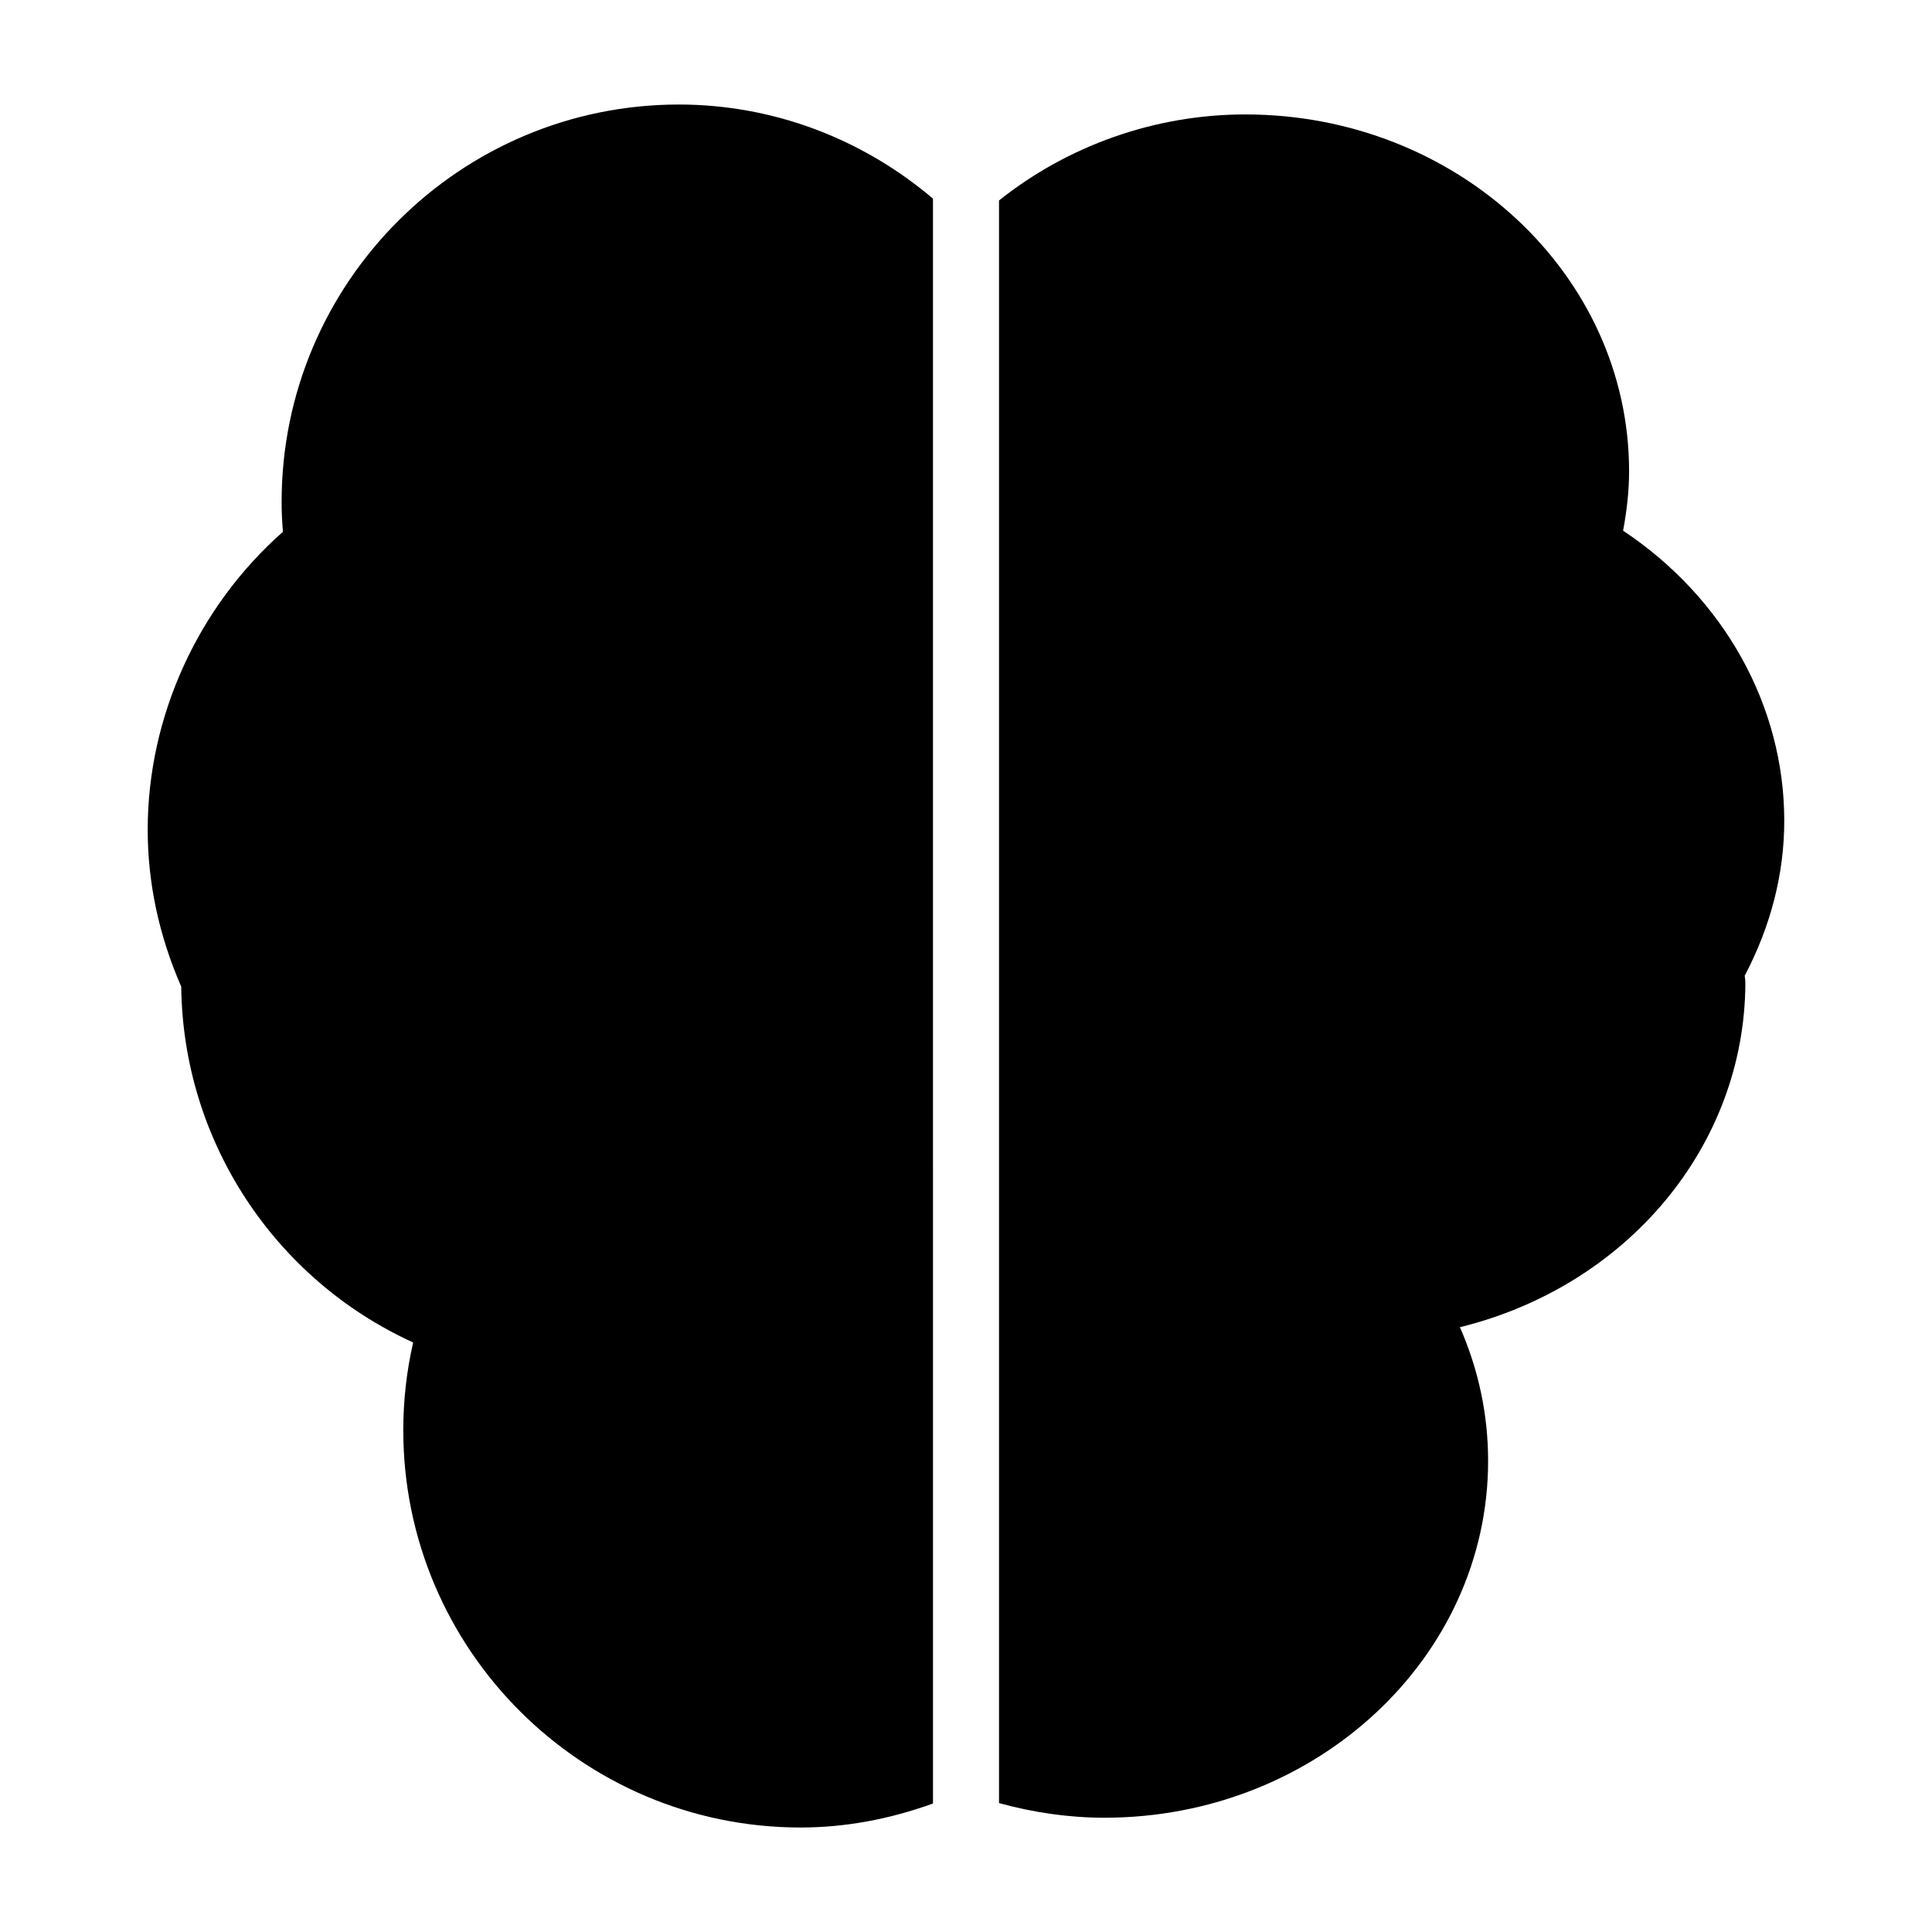
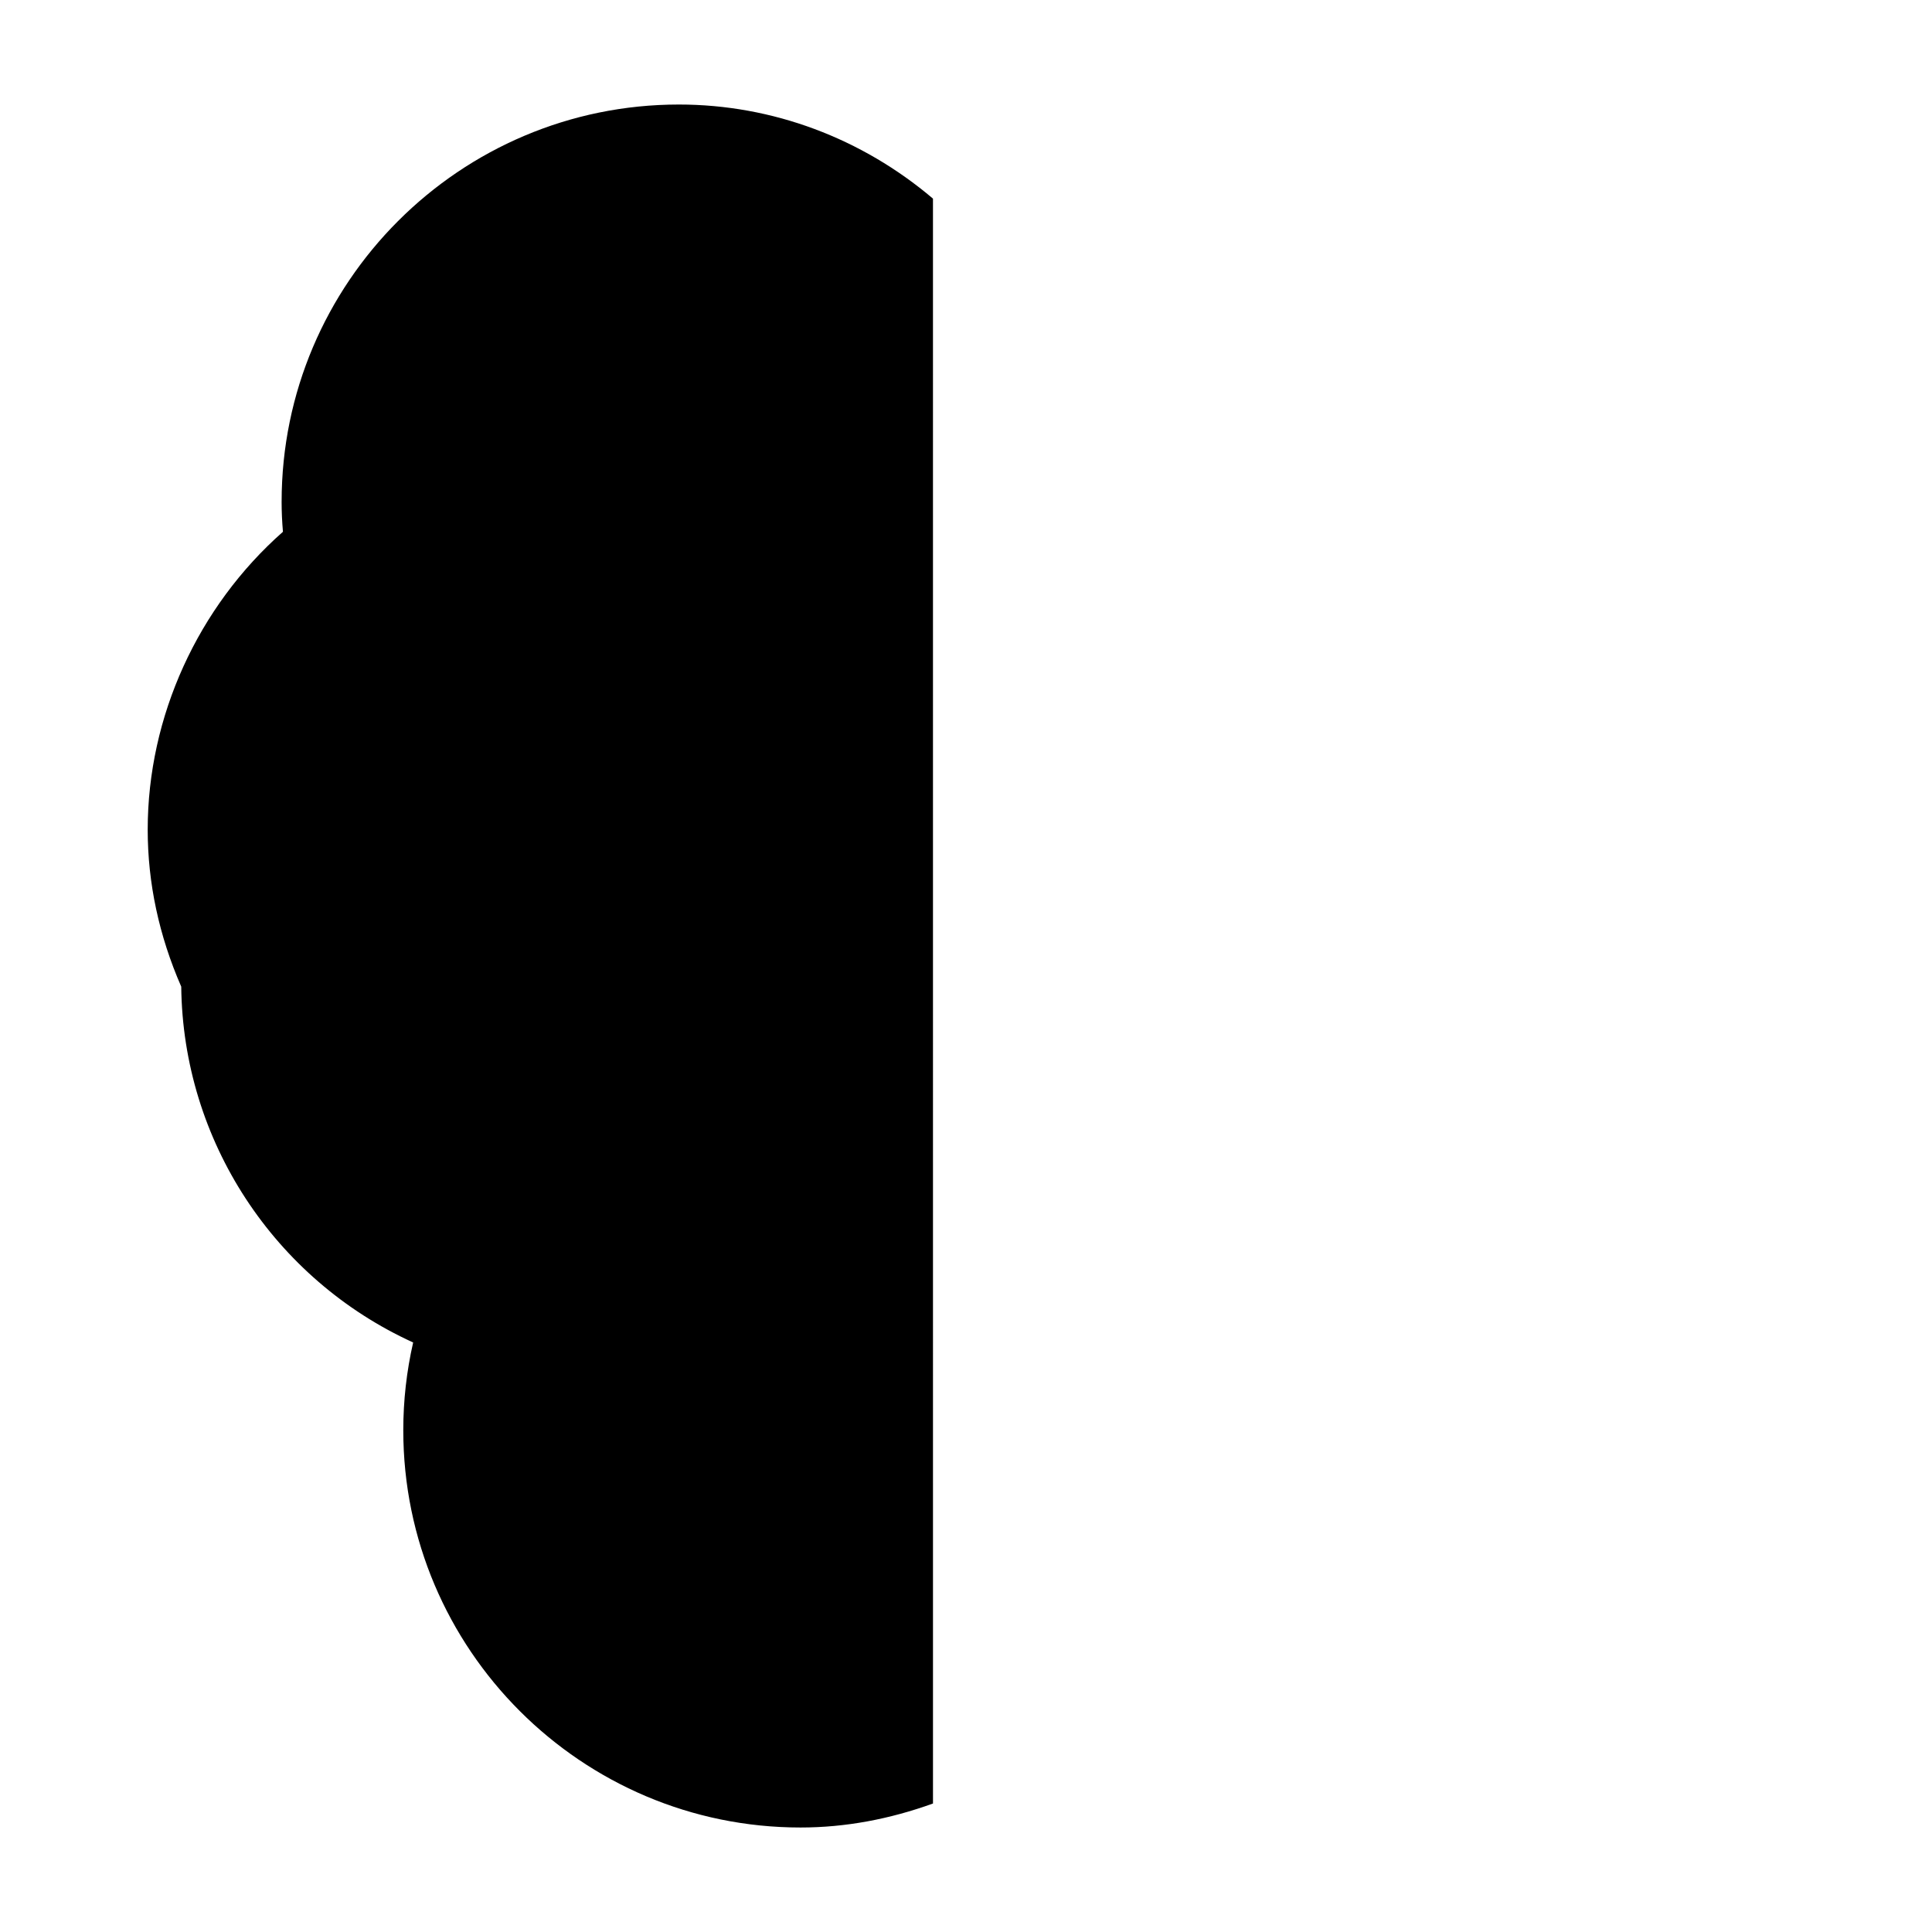
<svg xmlns="http://www.w3.org/2000/svg" fill="#000000" width="800px" height="800px" version="1.1" viewBox="144 144 512 512">
  <g>
    <path d="m218.63 276.97c0 2.598 0.117 5.231 0.352 7.957-22.539 19.883-35.84 48.965-35.84 78.941 0 14.113 2.984 28.098 8.887 41.602 0.453 40.871 24.672 77.539 61.461 94.301-1.742 7.625-2.617 15.414-2.617 23.258 0 58.055 47.227 105.28 105.28 105.28 11.906 0 23.664-2.227 35.098-6.359l-0.004-425.31c-18.836-15.98-42.5-24.938-67.344-24.938-58.047 0-105.27 47.227-105.27 105.27z" />
-     <path d="m606.35 402.62c6.965-13.277 10.496-27.105 10.496-41.113 0-30.418-15.918-59.039-42.707-76.871 1.066-5.731 1.586-10.895 1.586-15.75 0-52.141-45.617-94.559-101.69-94.559-23.945 0-47.016 8.238-65.285 22.801v424.71c9.211 2.523 18.578 3.879 27.934 3.879 56.07 0 101.68-42.426 101.68-94.57 0-12.207-2.519-24.129-7.469-35.426 44.457-10.953 75.449-48.145 75.641-91.086 0-0.555-0.043-1.113-0.121-1.66-0.023-0.129-0.043-0.242-0.062-0.355z" />
  </g>
</svg>